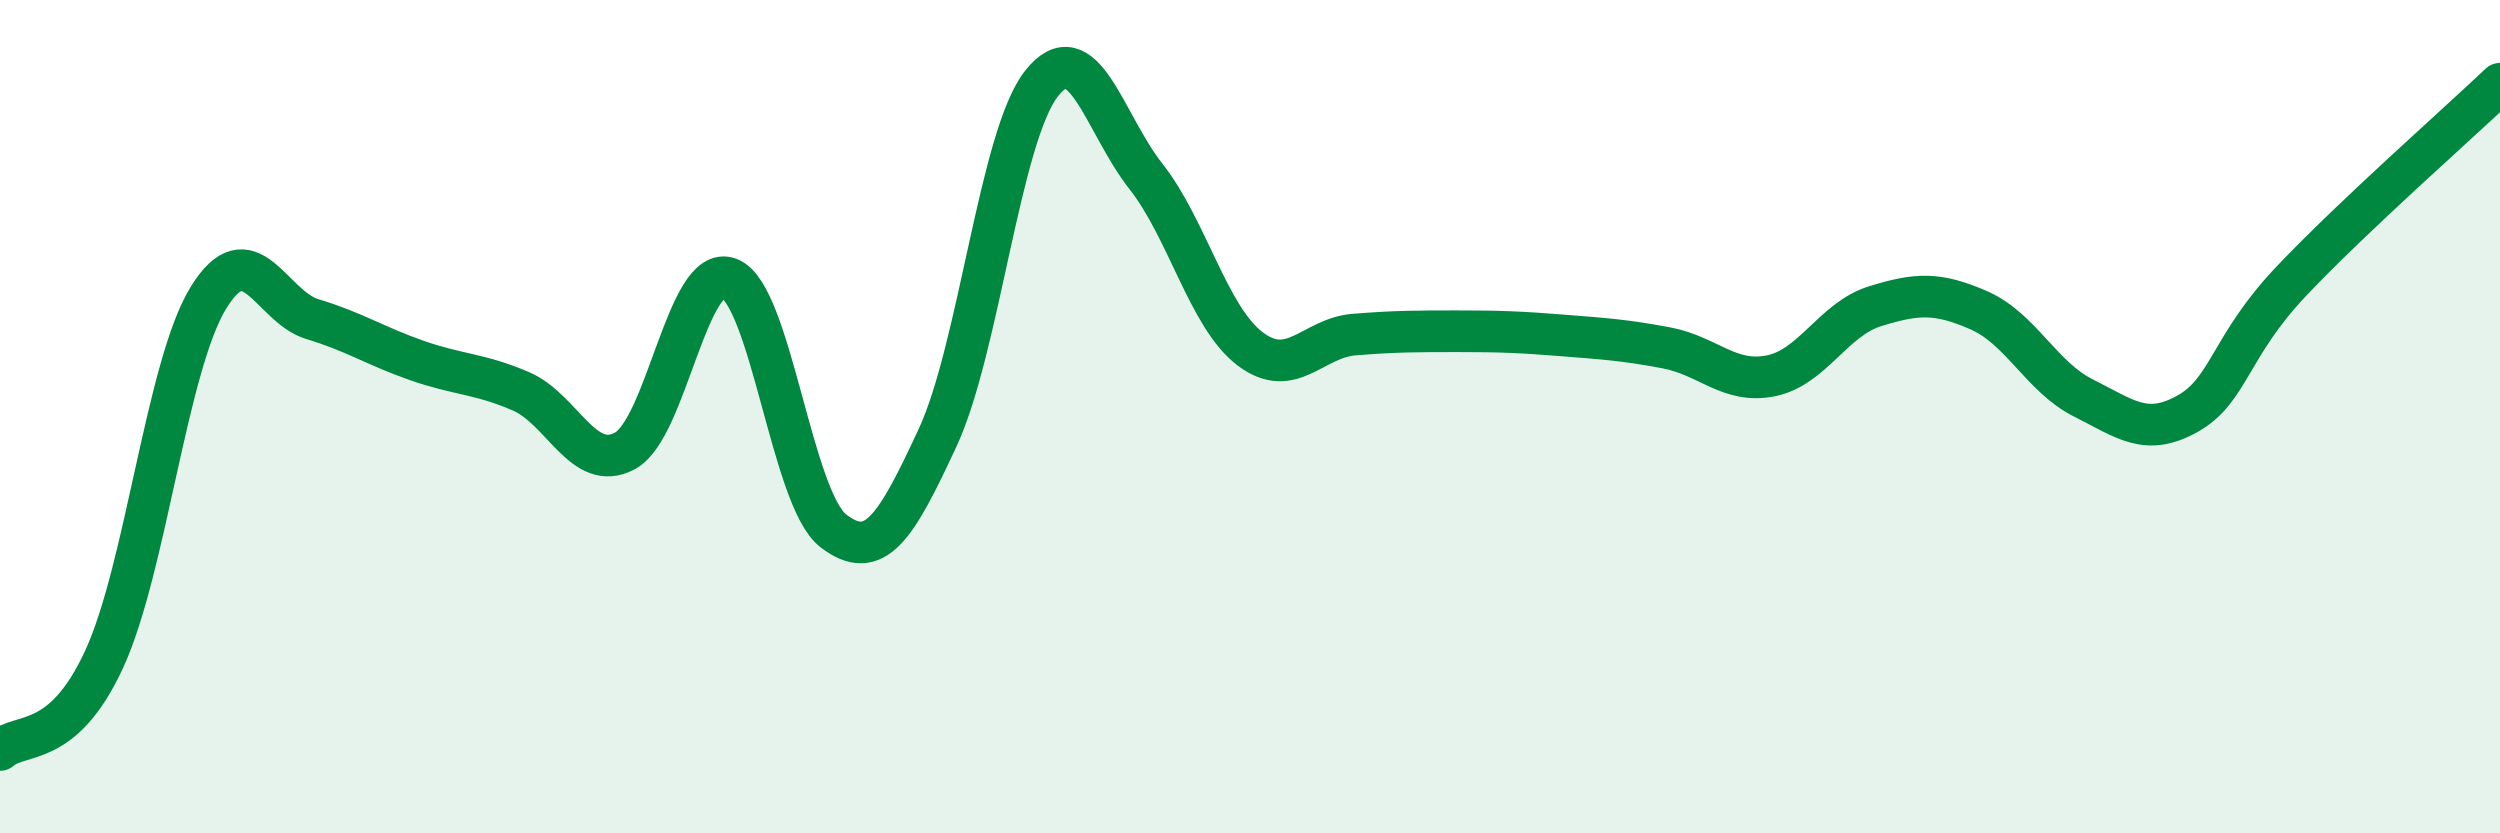
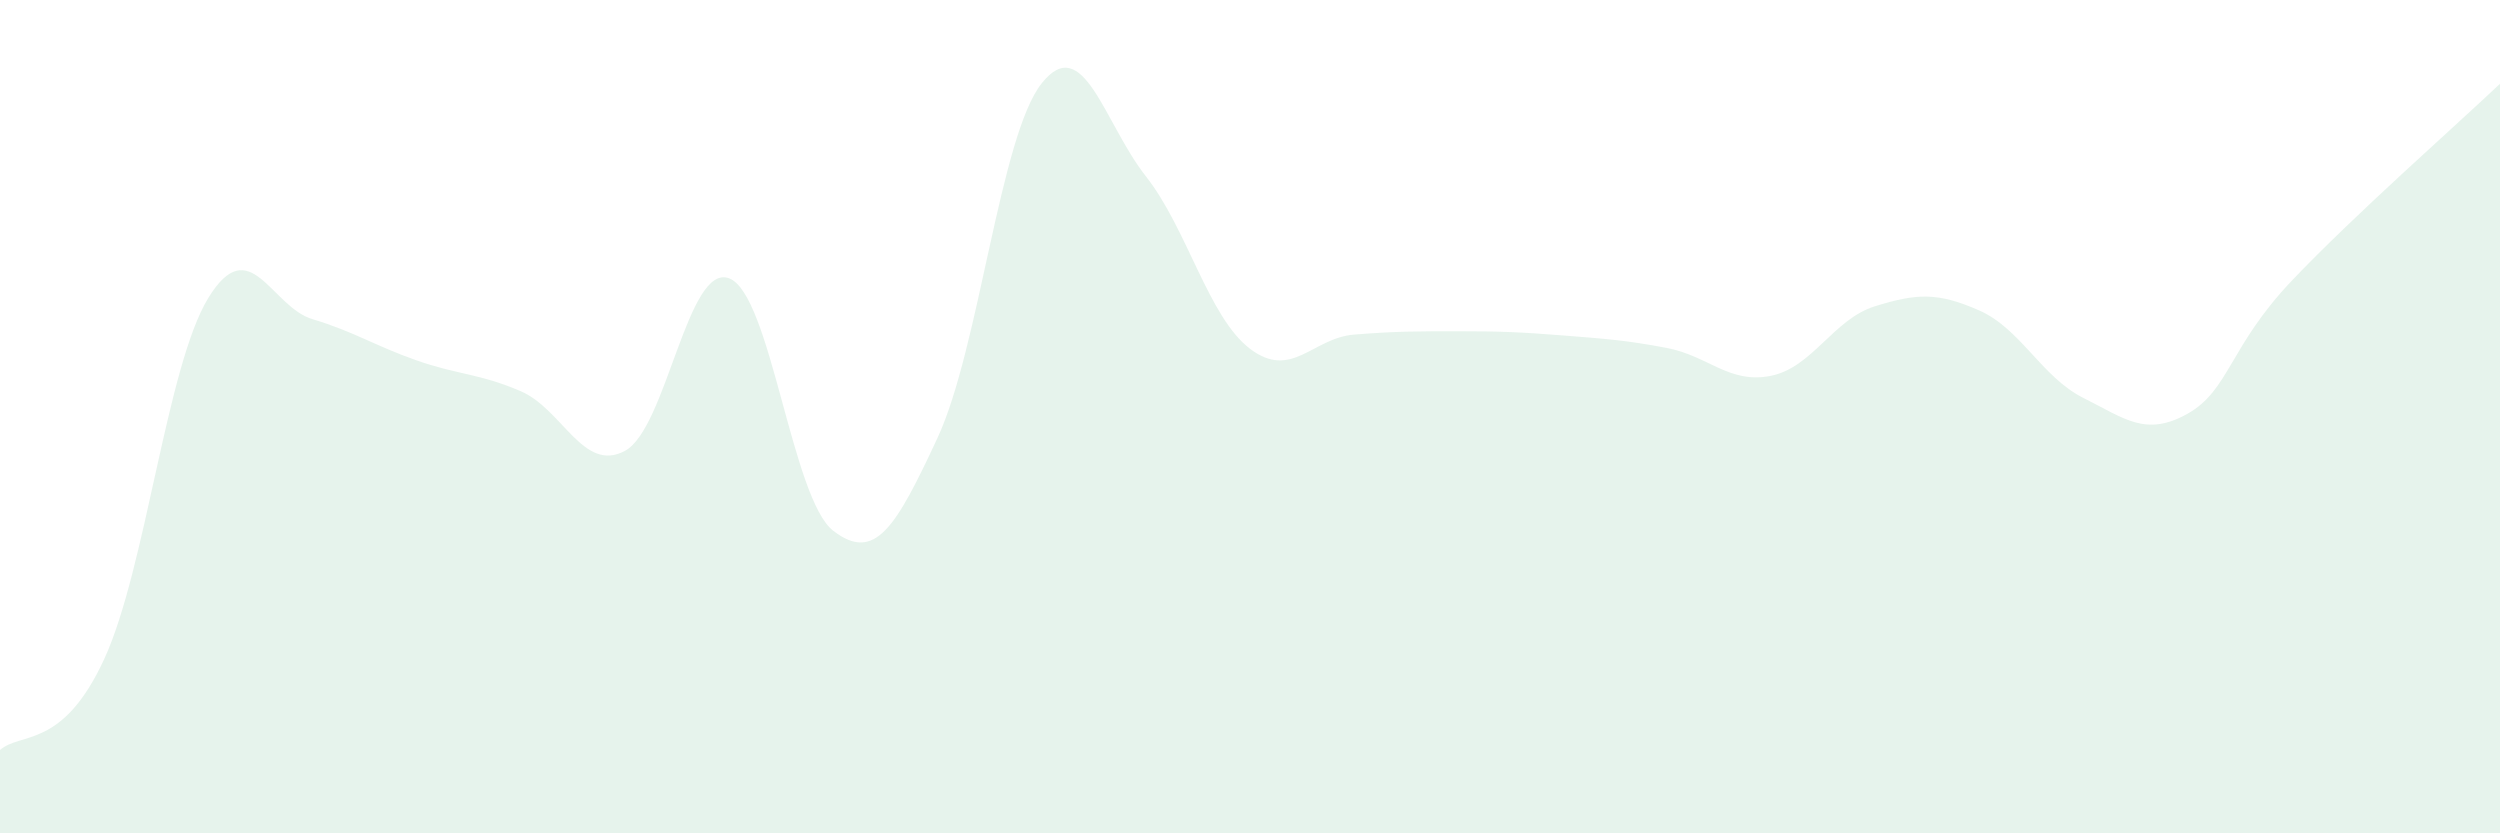
<svg xmlns="http://www.w3.org/2000/svg" width="60" height="20" viewBox="0 0 60 20">
  <path d="M 0,18 C 0.5,17.56 1.5,17.99 2.5,15.82 C 3.5,13.65 4,8.78 5,7.15 C 6,5.52 6.5,7.36 7.5,7.66 C 8.5,7.96 9,8.3 10,8.65 C 11,9 11.5,8.96 12.5,9.39 C 13.5,9.82 14,11.36 15,10.82 C 16,10.28 16.5,6.3 17.5,6.68 C 18.5,7.06 19,11.97 20,12.74 C 21,13.51 21.5,12.66 22.5,10.51 C 23.5,8.36 24,3.26 25,2 C 26,0.74 26.5,2.96 27.5,4.23 C 28.5,5.5 29,7.61 30,8.37 C 31,9.13 31.5,8.11 32.5,8.03 C 33.5,7.95 34,7.95 35,7.95 C 36,7.95 36.5,7.97 37.5,8.05 C 38.5,8.13 39,8.16 40,8.35 C 41,8.54 41.5,9.22 42.5,9.02 C 43.5,8.82 44,7.66 45,7.35 C 46,7.04 46.5,7.01 47.5,7.45 C 48.5,7.89 49,9.05 50,9.55 C 51,10.05 51.5,10.49 52.5,9.93 C 53.5,9.37 53.5,8.32 55,6.74 C 56.5,5.16 59,2.96 60,2.01L60 20L0 20Z" fill="#008740" opacity="0.1" stroke-linecap="round" stroke-linejoin="round" />
-   <path d="M 0,18 C 0.5,17.56 1.5,17.99 2.5,15.82 C 3.5,13.65 4,8.78 5,7.15 C 6,5.52 6.5,7.36 7.5,7.66 C 8.5,7.96 9,8.3 10,8.65 C 11,9 11.5,8.96 12.5,9.39 C 13.5,9.82 14,11.36 15,10.82 C 16,10.28 16.5,6.3 17.5,6.68 C 18.5,7.06 19,11.97 20,12.74 C 21,13.51 21.5,12.66 22.5,10.51 C 23.5,8.36 24,3.26 25,2 C 26,0.74 26.5,2.96 27.5,4.23 C 28.5,5.5 29,7.61 30,8.37 C 31,9.13 31.5,8.11 32.5,8.03 C 33.5,7.95 34,7.95 35,7.95 C 36,7.95 36.5,7.97 37.5,8.05 C 38.5,8.13 39,8.16 40,8.35 C 41,8.54 41.5,9.22 42.5,9.02 C 43.5,8.82 44,7.66 45,7.35 C 46,7.04 46.5,7.01 47.5,7.45 C 48.5,7.89 49,9.05 50,9.55 C 51,10.05 51.5,10.49 52.5,9.93 C 53.5,9.37 53.5,8.32 55,6.74 C 56.5,5.16 59,2.96 60,2.01" stroke="#008740" stroke-width="1" fill="none" stroke-linecap="round" stroke-linejoin="round" />
</svg>